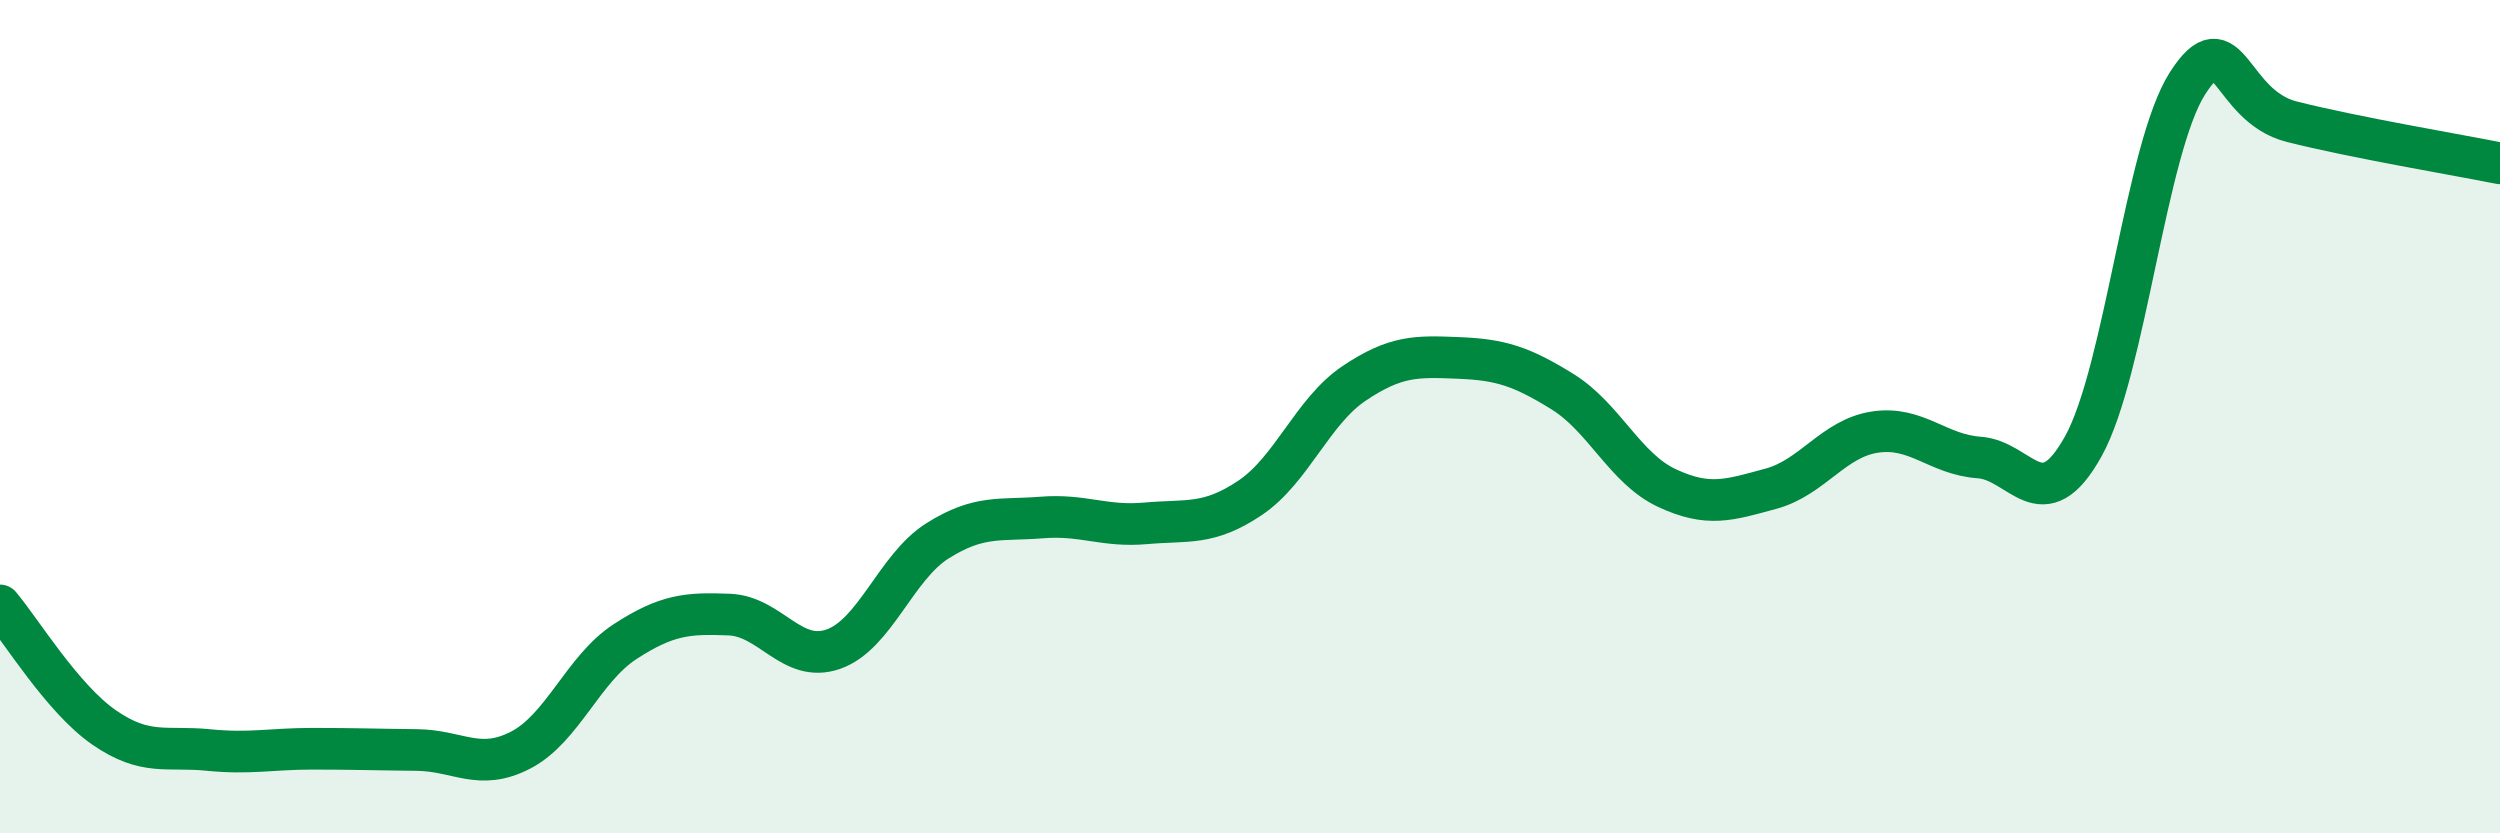
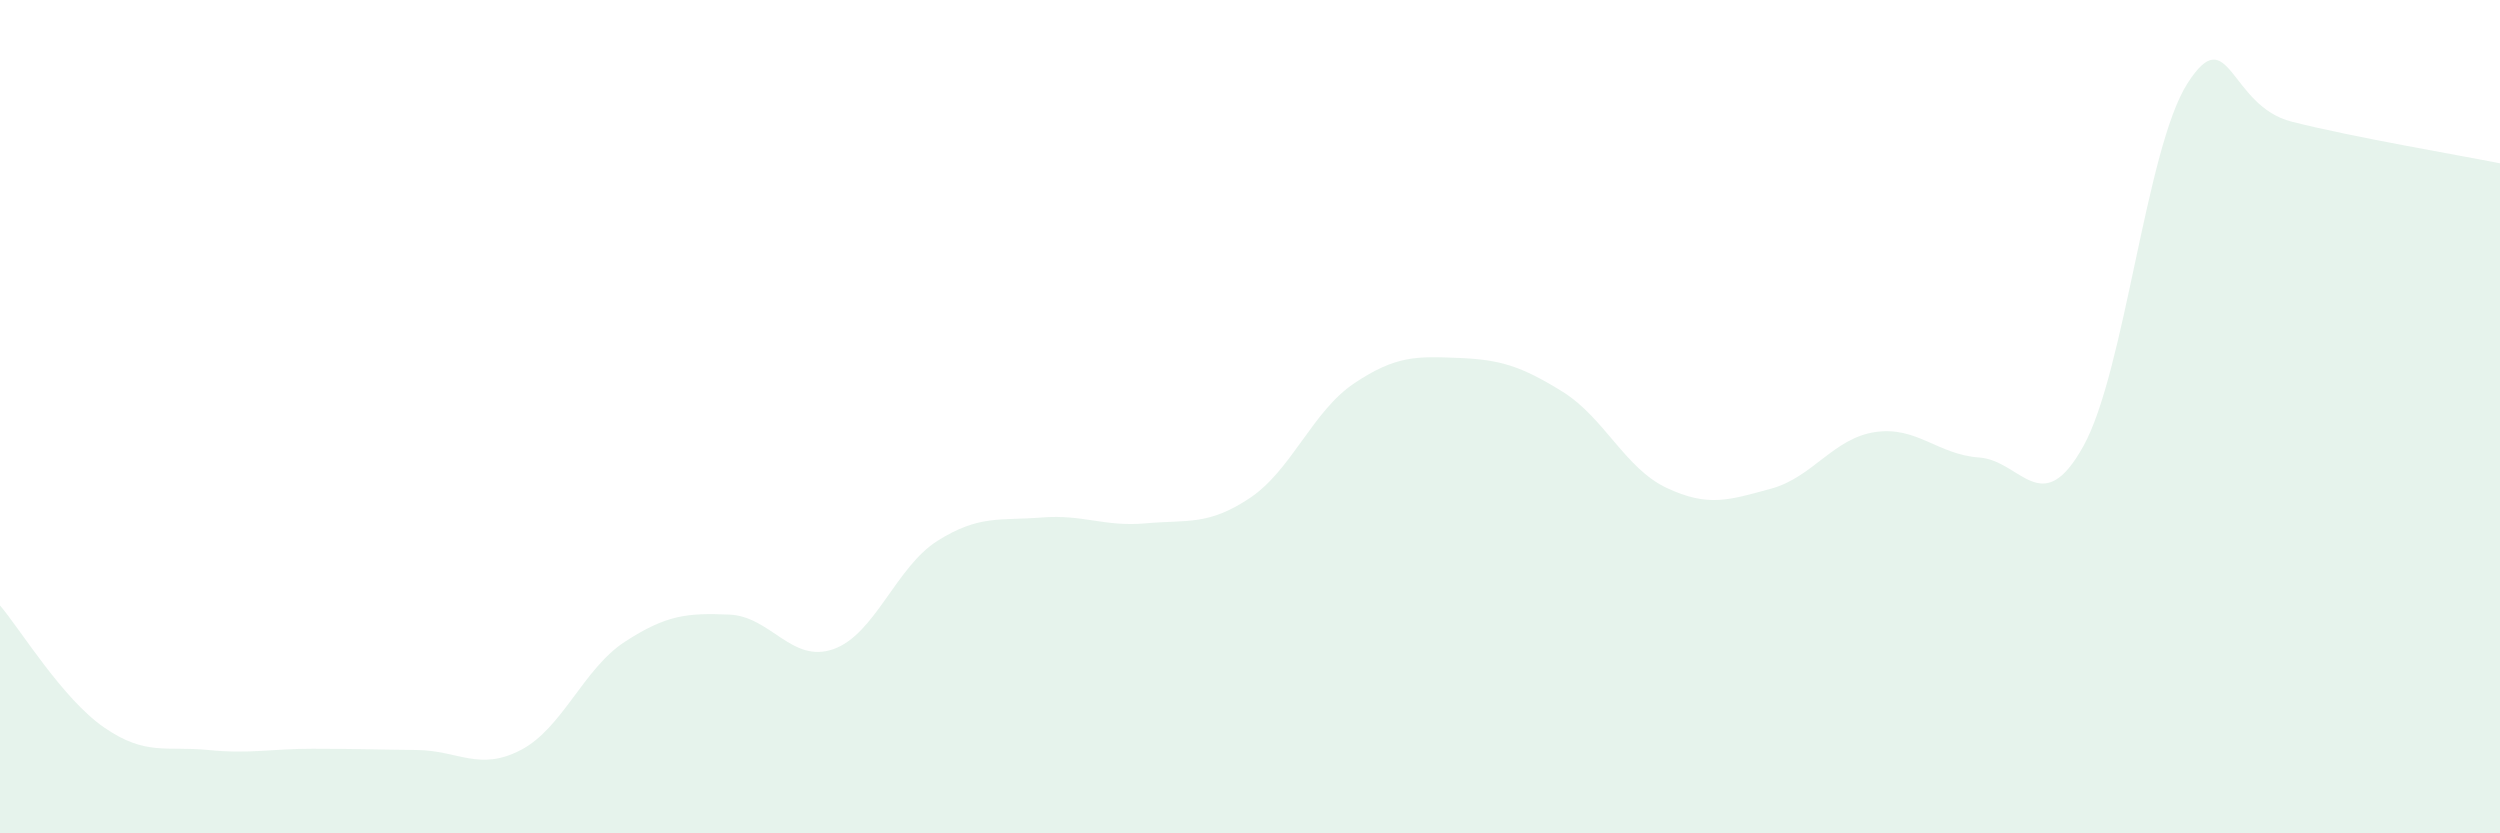
<svg xmlns="http://www.w3.org/2000/svg" width="60" height="20" viewBox="0 0 60 20">
  <path d="M 0,14.53 C 0.5,15.12 1.5,16.77 2.5,17.46 C 3.5,18.15 4,17.9 5,18 C 6,18.1 6.5,17.97 7.5,17.97 C 8.5,17.97 9,17.99 10,18 C 11,18.01 11.5,18.52 12.5,18 C 13.5,17.48 14,16.05 15,15.4 C 16,14.75 16.5,14.71 17.5,14.75 C 18.5,14.79 19,15.93 20,15.58 C 21,15.23 21.5,13.61 22.5,12.98 C 23.5,12.35 24,12.5 25,12.42 C 26,12.34 26.5,12.65 27.5,12.56 C 28.5,12.47 29,12.62 30,11.95 C 31,11.28 31.5,9.87 32.5,9.2 C 33.5,8.53 34,8.55 35,8.59 C 36,8.63 36.5,8.78 37.5,9.4 C 38.5,10.02 39,11.24 40,11.71 C 41,12.18 41.5,12 42.5,11.73 C 43.5,11.46 44,10.52 45,10.37 C 46,10.22 46.5,10.91 47.5,10.98 C 48.5,11.05 49,12.51 50,10.71 C 51,8.91 51.5,3.56 52.5,2 C 53.5,0.44 53.5,2.54 55,2.92 C 56.5,3.3 59,3.72 60,3.92L60 20L0 20Z" fill="#008740" opacity="0.1" stroke-linecap="round" stroke-linejoin="round" />
-   <path d="M 0,14.53 C 0.5,15.12 1.5,16.77 2.5,17.46 C 3.5,18.15 4,17.9 5,18 C 6,18.1 6.5,17.97 7.5,17.97 C 8.5,17.97 9,17.99 10,18 C 11,18.01 11.5,18.52 12.5,18 C 13.5,17.48 14,16.05 15,15.4 C 16,14.75 16.5,14.71 17.5,14.75 C 18.5,14.79 19,15.93 20,15.58 C 21,15.23 21.5,13.61 22.5,12.98 C 23.5,12.35 24,12.5 25,12.42 C 26,12.34 26.5,12.65 27.5,12.56 C 28.5,12.47 29,12.62 30,11.95 C 31,11.28 31.5,9.87 32.5,9.2 C 33.5,8.53 34,8.55 35,8.59 C 36,8.63 36.5,8.78 37.5,9.4 C 38.5,10.02 39,11.24 40,11.71 C 41,12.18 41.5,12 42.5,11.73 C 43.5,11.46 44,10.52 45,10.37 C 46,10.22 46.5,10.91 47.5,10.98 C 48.5,11.05 49,12.51 50,10.71 C 51,8.91 51.5,3.56 52.5,2 C 53.5,0.44 53.5,2.54 55,2.92 C 56.5,3.3 59,3.72 60,3.92" stroke="#008740" stroke-width="1" fill="none" stroke-linecap="round" stroke-linejoin="round" />
</svg>